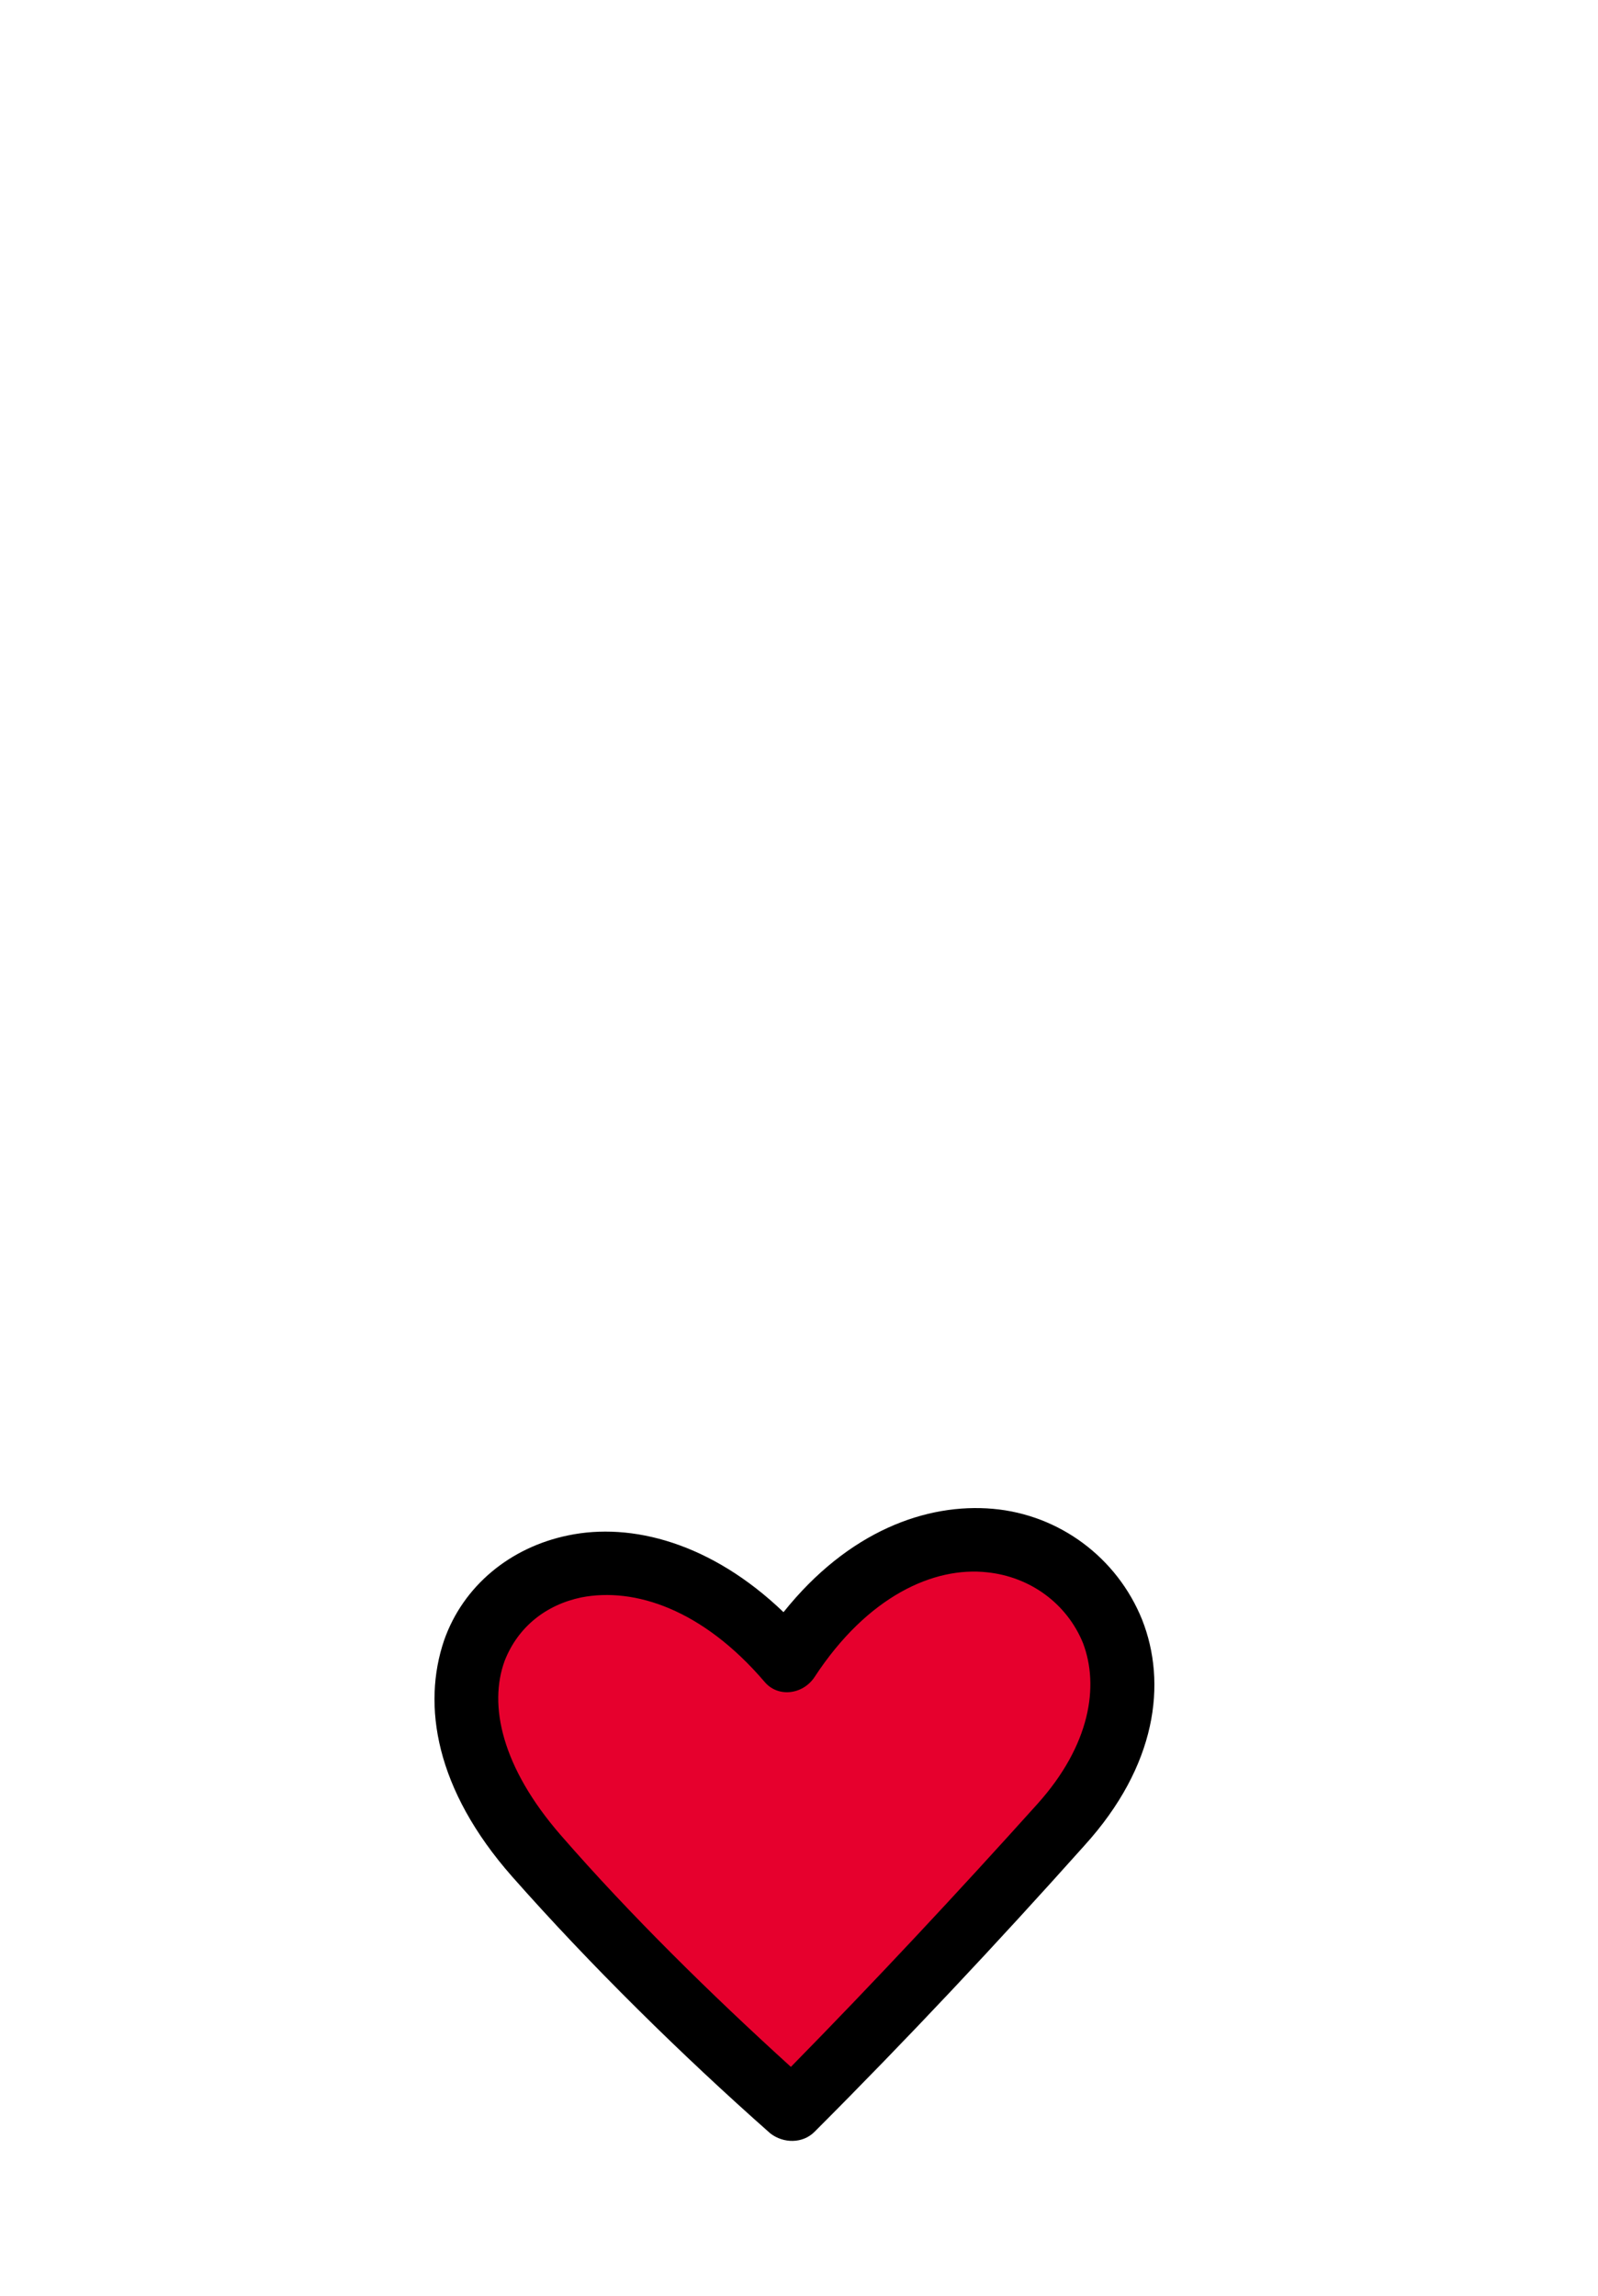
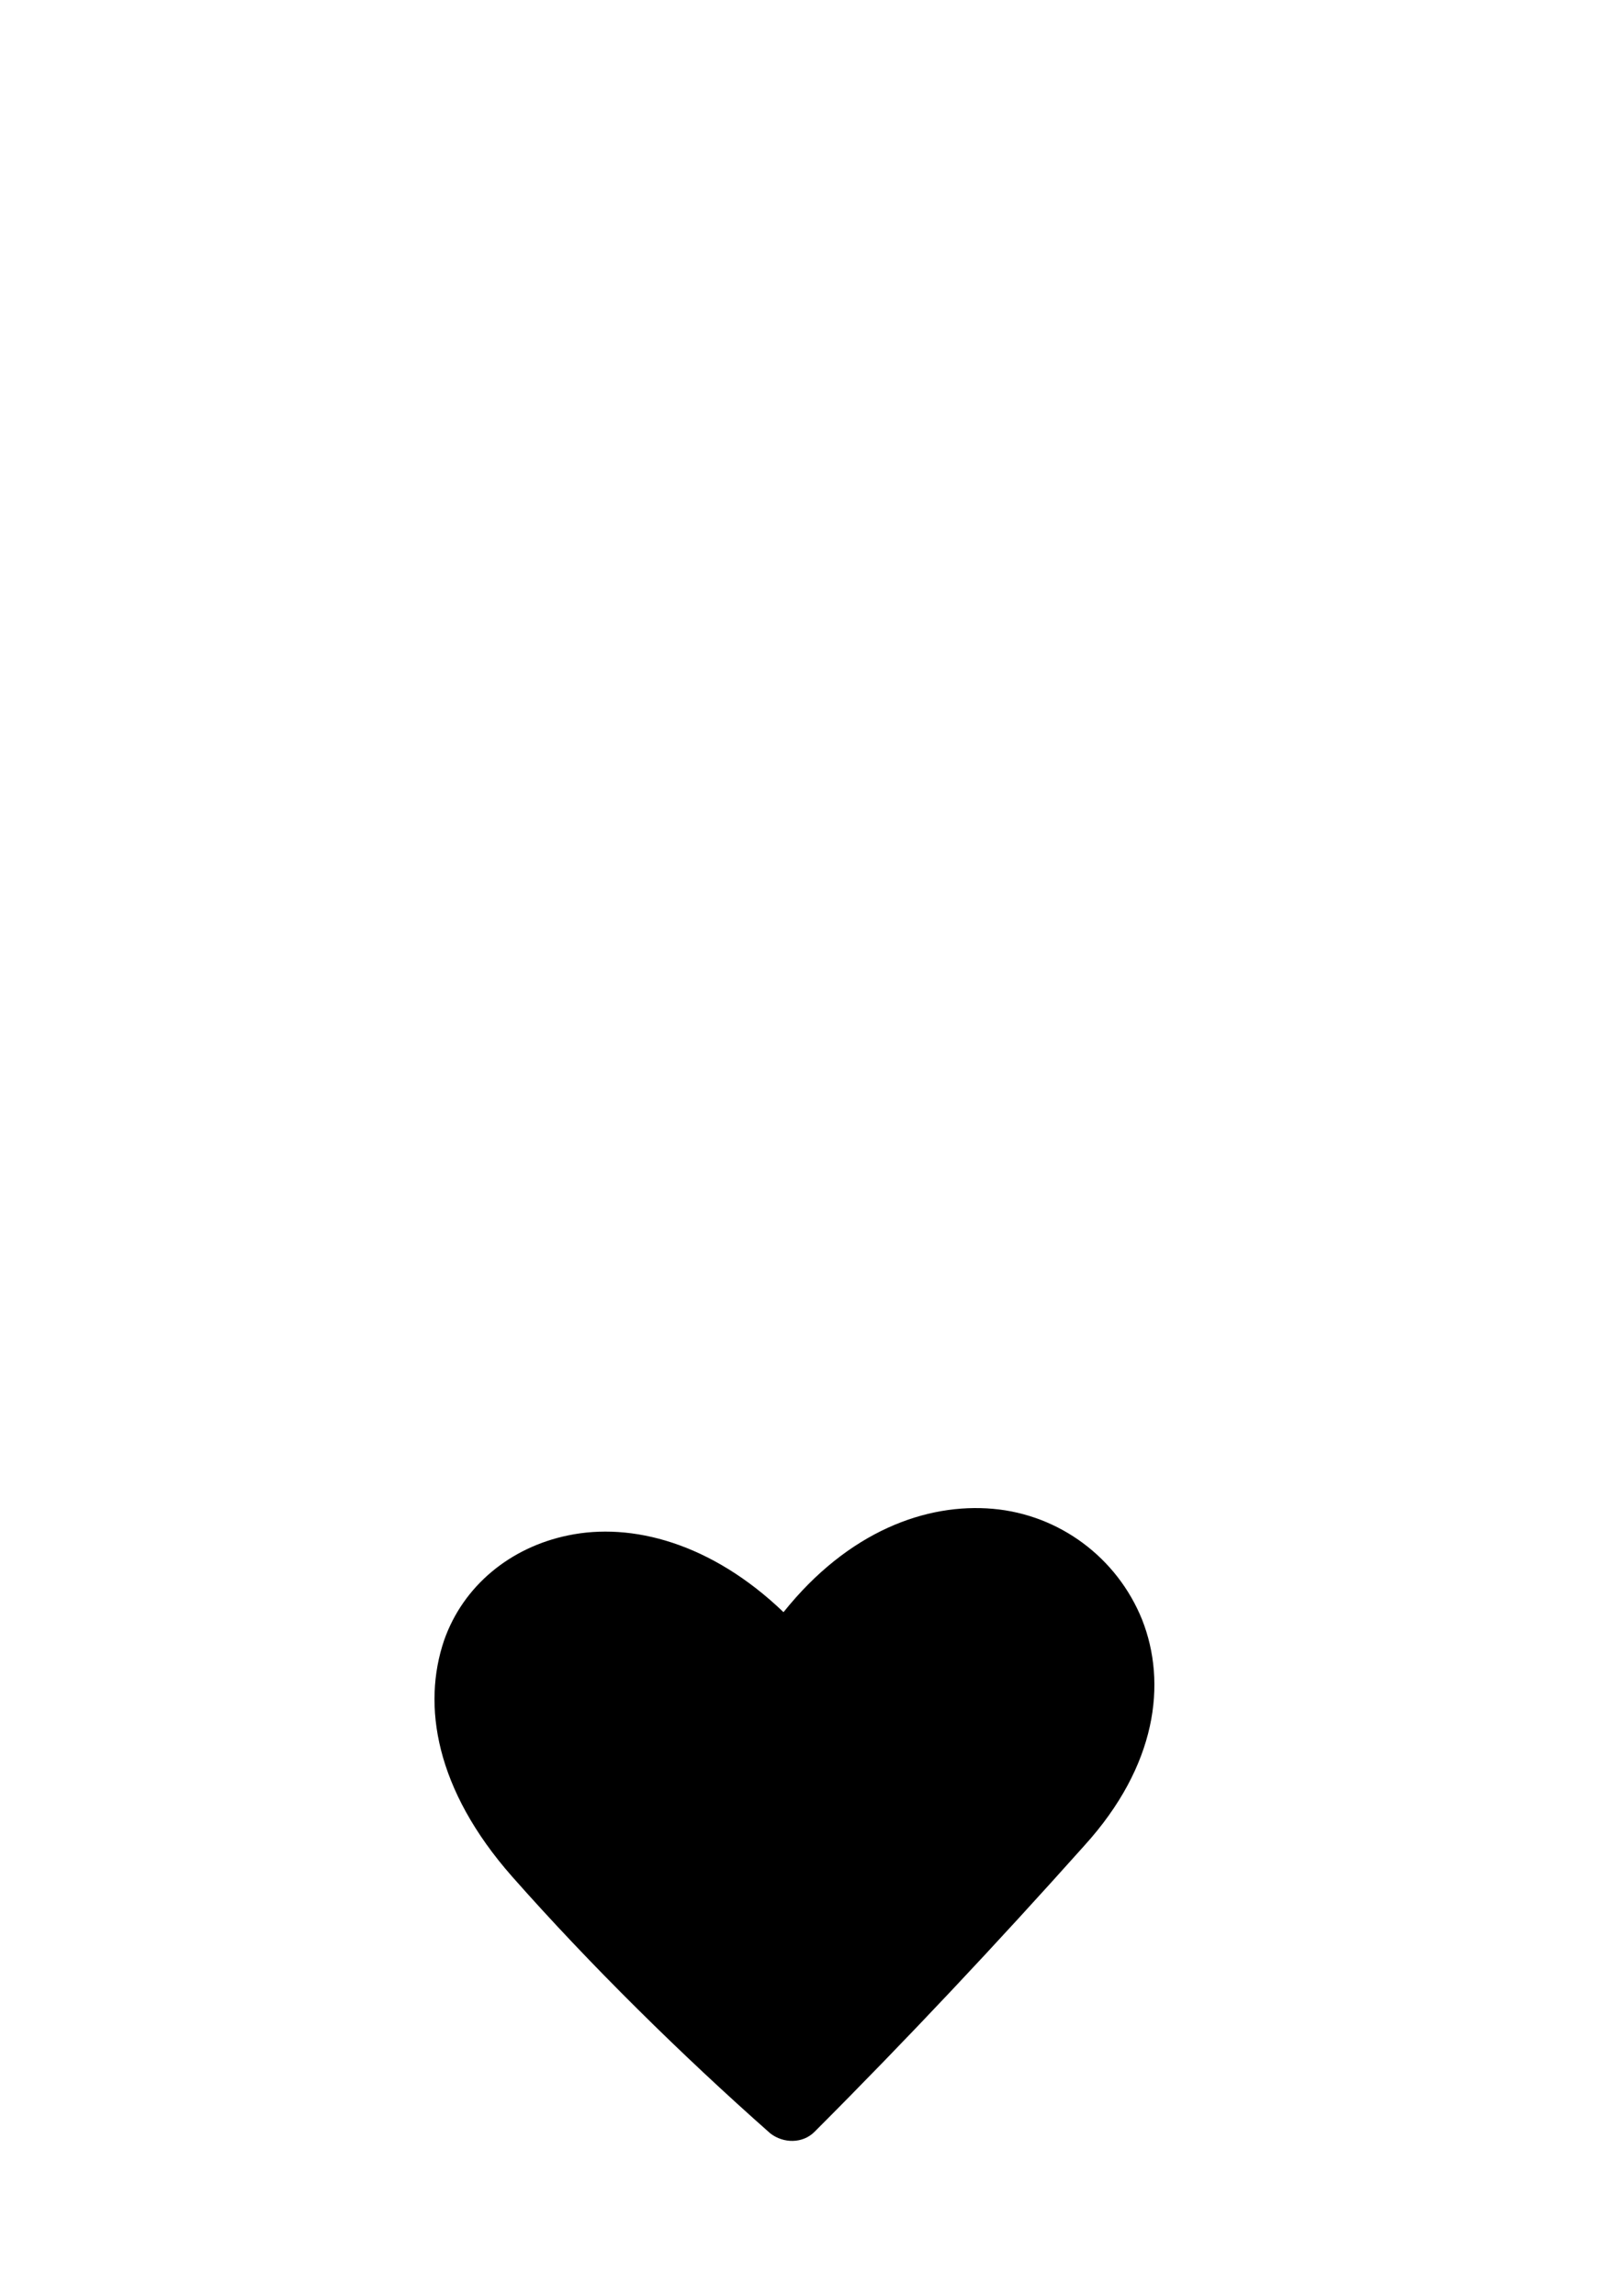
<svg xmlns="http://www.w3.org/2000/svg" version="1.1" id="圖層_1" x="0px" y="0px" viewBox="0 0 108.3 155.5" style="enable-background:new 0 0 108.3 155.5;" xml:space="preserve">
  <style type="text/css">
	.st0{fill-rule:evenodd;clip-rule:evenodd;}
	.st1{fill-rule:evenodd;clip-rule:evenodd;fill:#E6002D;}
</style>
  <path class="st0" d="M52.2,144.5c-6-5.3-12.2-11.4-17.5-17.4c-5.2-5.9-6.1-11.6-4.6-16c1.3-3.7,4.5-6.3,8.4-7.1  c4.3-0.9,9.7,0.5,14.6,5.2c4.4-5.5,9.7-7.4,14.2-7c4.5,0.4,8.4,3.3,10.1,7.5c1.7,4.3,1,9.9-3.9,15.3c-5.9,6.6-12,13.1-18.3,19.4  C54.4,145.2,53.1,145.2,52.2,144.5L52.2,144.5z" />
-   <path class="st1" d="M53.6,140c5.7-5.8,11.3-11.8,16.7-17.8c3.6-4,4.2-8,3.1-10.9c-1.1-2.7-3.6-4.5-6.5-4.8  c-3.6-0.4-8.1,1.6-11.7,7.1c-0.8,1.2-2.5,1.4-3.4,0.3c-4.2-4.9-8.8-6.4-12.4-5.7c-2.4,0.5-4.3,2-5.2,4.3c-1.1,3-0.2,7.2,3.8,11.8  C42.7,129.7,48.2,135.1,53.6,140z" />
</svg>